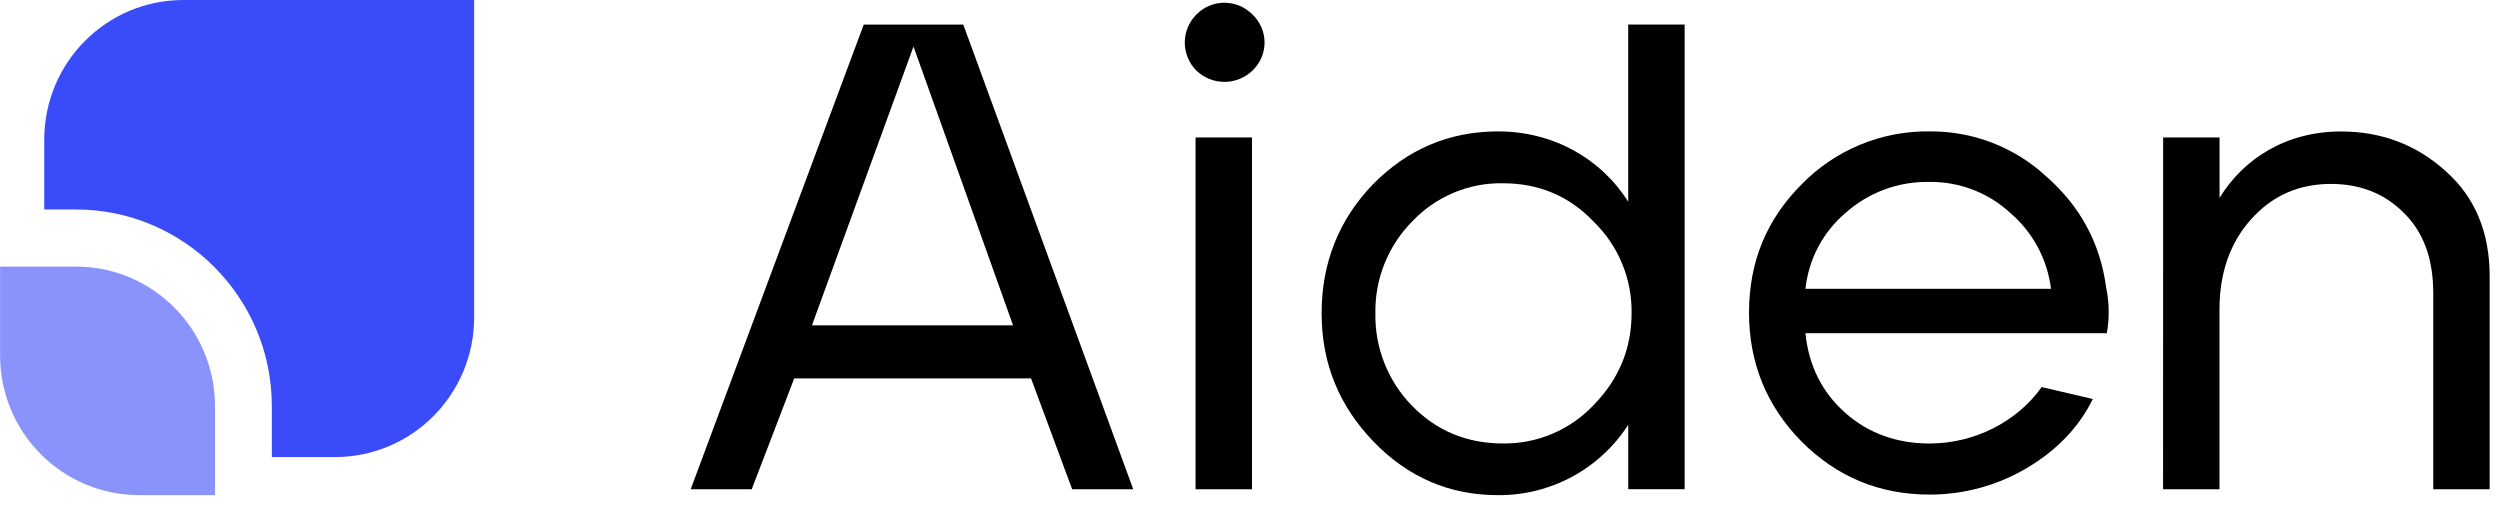
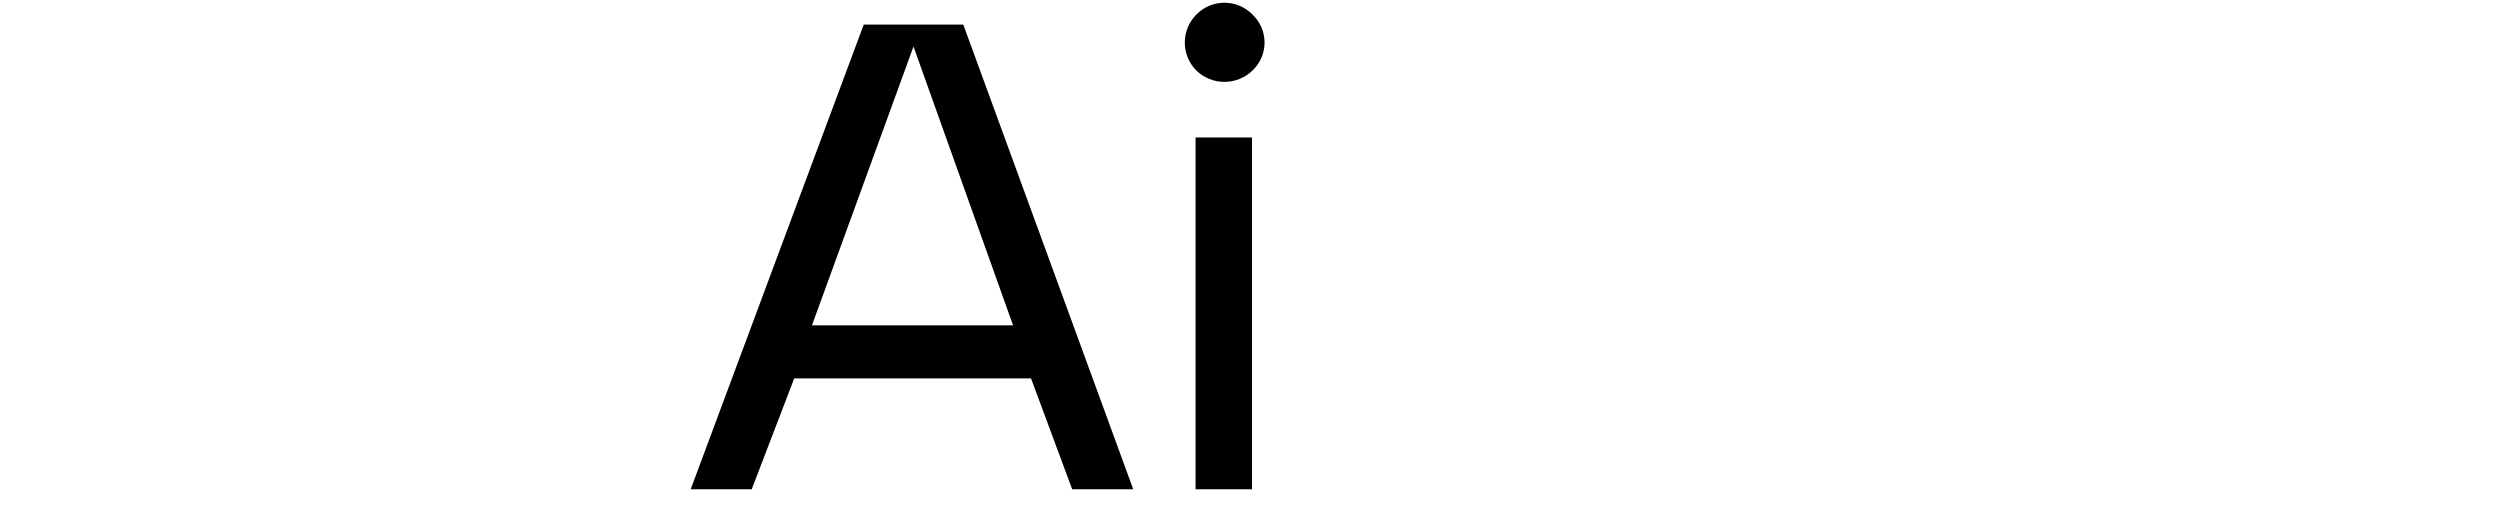
<svg xmlns="http://www.w3.org/2000/svg" width="102" height="21" viewBox="0 0 102 21" fill="none">
  <path d="M35.24 1.004H39.302L46.236 19.962H43.745L42.066 15.439H32.404L30.67 19.962H28.18L35.24 1.004ZM41.333 13.273L37.271 1.898L33.128 13.273H41.333Z" fill="black" />
  <path d="M48.806 2.873C48.507 2.57 48.339 2.162 48.339 1.736C48.339 1.31 48.507 0.902 48.806 0.599C48.955 0.445 49.134 0.322 49.332 0.238C49.529 0.155 49.742 0.111 49.956 0.111C50.171 0.111 50.384 0.155 50.581 0.238C50.779 0.322 50.958 0.445 51.107 0.599C51.261 0.746 51.383 0.922 51.467 1.118C51.551 1.313 51.594 1.523 51.594 1.736C51.594 1.949 51.551 2.159 51.467 2.355C51.383 2.55 51.261 2.726 51.107 2.873C50.799 3.173 50.386 3.341 49.956 3.341C49.527 3.341 49.114 3.173 48.806 2.873ZM48.779 5.609H51.081V19.962H48.779V5.609Z" fill="black" />
-   <path d="M56.034 18.012C54.627 16.549 53.922 14.817 53.922 12.781C53.922 10.724 54.627 8.963 56.008 7.528C57.415 6.092 59.122 5.361 61.123 5.361C63.371 5.361 65.32 6.471 66.431 8.231V1H68.733V19.959H66.432V17.332C65.861 18.218 65.075 18.947 64.147 19.448C63.219 19.95 62.179 20.21 61.124 20.202C59.149 20.206 57.443 19.475 56.034 18.012ZM65.025 16.522C66.053 15.466 66.568 14.22 66.568 12.785C66.58 12.09 66.449 11.399 66.183 10.757C65.918 10.114 65.523 9.532 65.025 9.048C64.023 7.992 62.777 7.477 61.316 7.477C60.628 7.465 59.946 7.596 59.312 7.862C58.678 8.128 58.106 8.522 57.632 9.02C57.14 9.514 56.752 10.102 56.491 10.748C56.231 11.395 56.103 12.088 56.116 12.785C56.103 13.48 56.228 14.17 56.484 14.816C56.739 15.462 57.12 16.052 57.605 16.549C58.607 17.578 59.852 18.093 61.316 18.093C62.009 18.103 62.697 17.969 63.336 17.698C63.974 17.428 64.549 17.027 65.025 16.522Z" fill="black" />
-   <path d="M73.499 18.012C72.064 16.549 71.36 14.789 71.36 12.758C71.36 10.7 72.064 8.966 73.499 7.528C74.178 6.83 74.991 6.278 75.89 5.906C76.789 5.533 77.755 5.348 78.728 5.361C80.493 5.345 82.198 6.004 83.493 7.203C84.874 8.421 85.686 9.911 85.93 11.725C86.06 12.341 86.07 12.976 85.958 13.595H73.662C73.797 14.922 74.339 16.005 75.286 16.844C76.234 17.684 77.398 18.095 78.726 18.095C80.566 18.095 82.3 17.201 83.301 15.792L85.386 16.28C84.817 17.444 83.897 18.392 82.651 19.122C81.459 19.817 80.105 20.181 78.726 20.179C76.667 20.179 74.935 19.448 73.499 18.012ZM83.681 11.783C83.533 10.585 82.944 9.484 82.029 8.695C81.124 7.858 79.931 7.402 78.698 7.423C77.442 7.402 76.224 7.857 75.288 8.695C74.371 9.478 73.789 10.584 73.664 11.783H83.681Z" fill="black" />
-   <path d="M88.256 5.608H90.558V8.072C91.532 6.481 93.266 5.364 95.513 5.364C97.165 5.364 98.6 5.906 99.791 6.99C100.982 8.046 101.578 9.481 101.578 11.268V19.962H99.277V11.972C99.277 10.537 98.87 9.454 98.058 8.668C97.273 7.884 96.271 7.504 95.103 7.504C93.776 7.504 92.693 7.992 91.827 8.966C90.988 9.914 90.555 11.133 90.555 12.622V19.962H88.253L88.256 5.608Z" fill="black" />
-   <path d="M11.091 18.648V16.576C11.091 12.142 7.511 8.547 3.094 8.547H1.805V5.698C1.805 2.551 4.345 0 7.48 0H19.345V12.95C19.345 16.097 16.804 18.648 13.67 18.648H11.091Z" fill="#3A4CFA" />
-   <path d="M8.773 20.201H5.678C2.544 20.201 0.003 17.65 0.003 14.503V10.877H3.099C6.233 10.877 8.773 13.428 8.773 16.575V20.201Z" fill="#3B4CF9" fill-opacity="0.6" />
</svg>